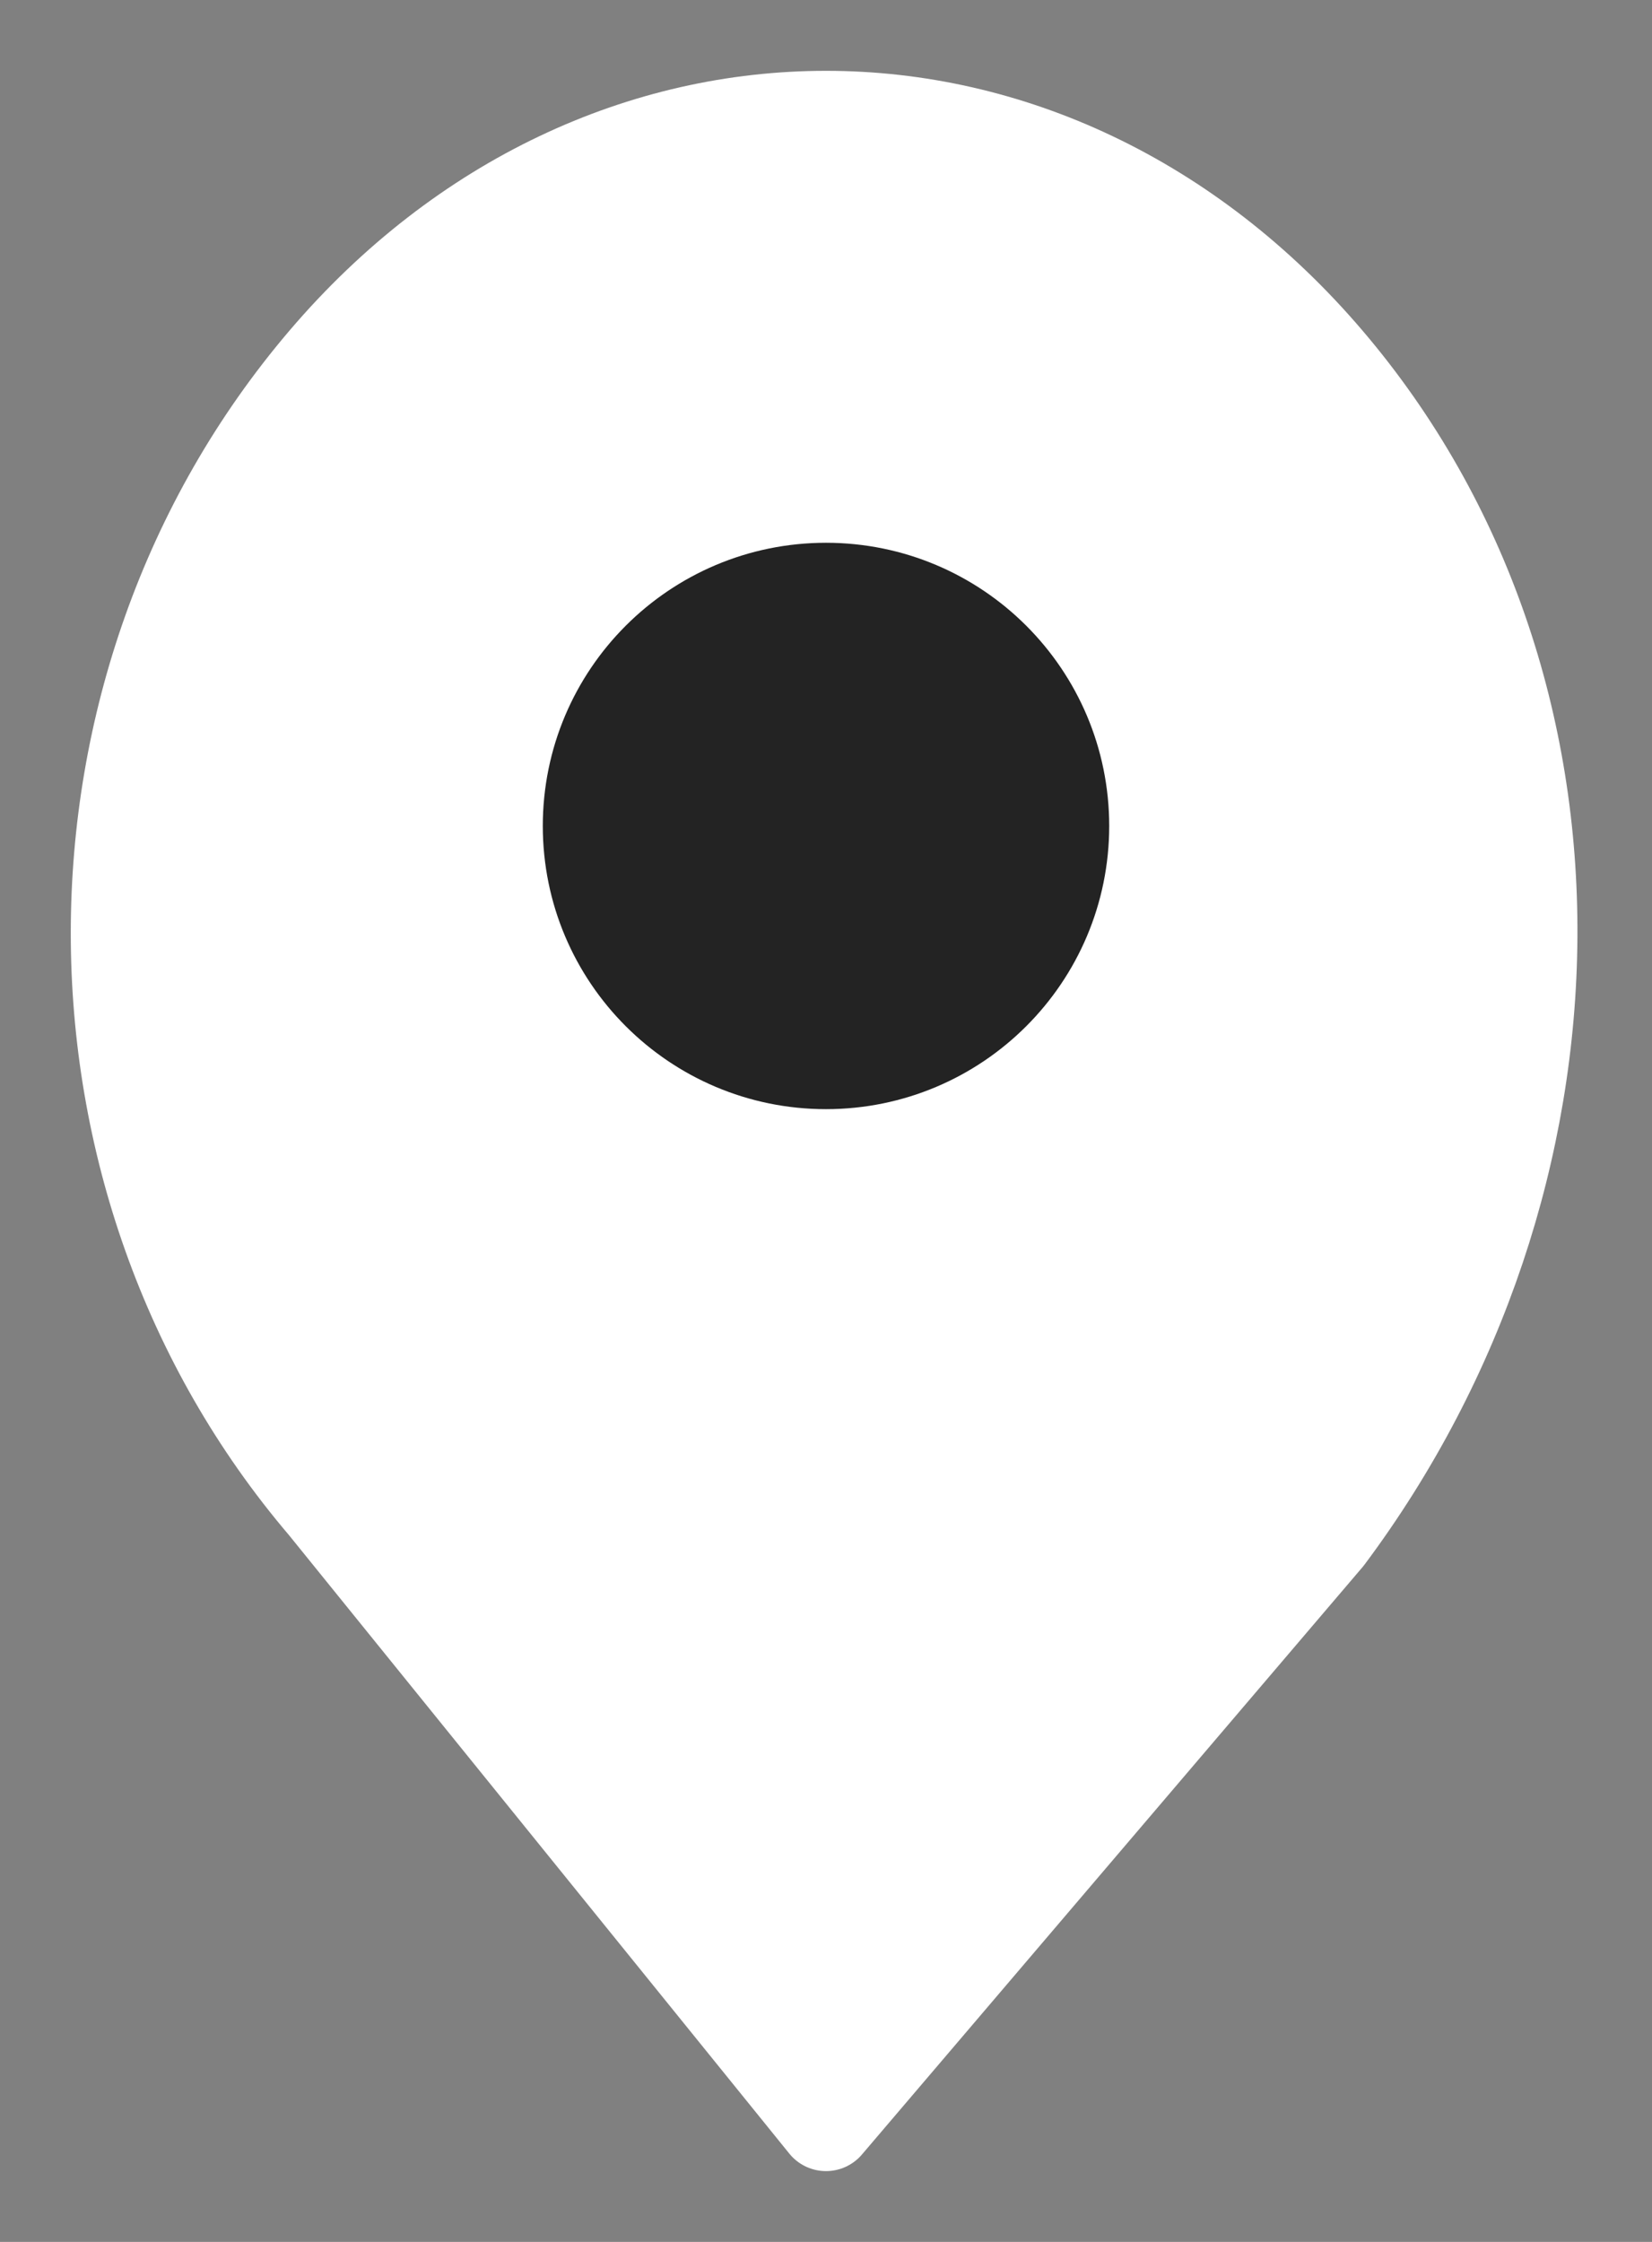
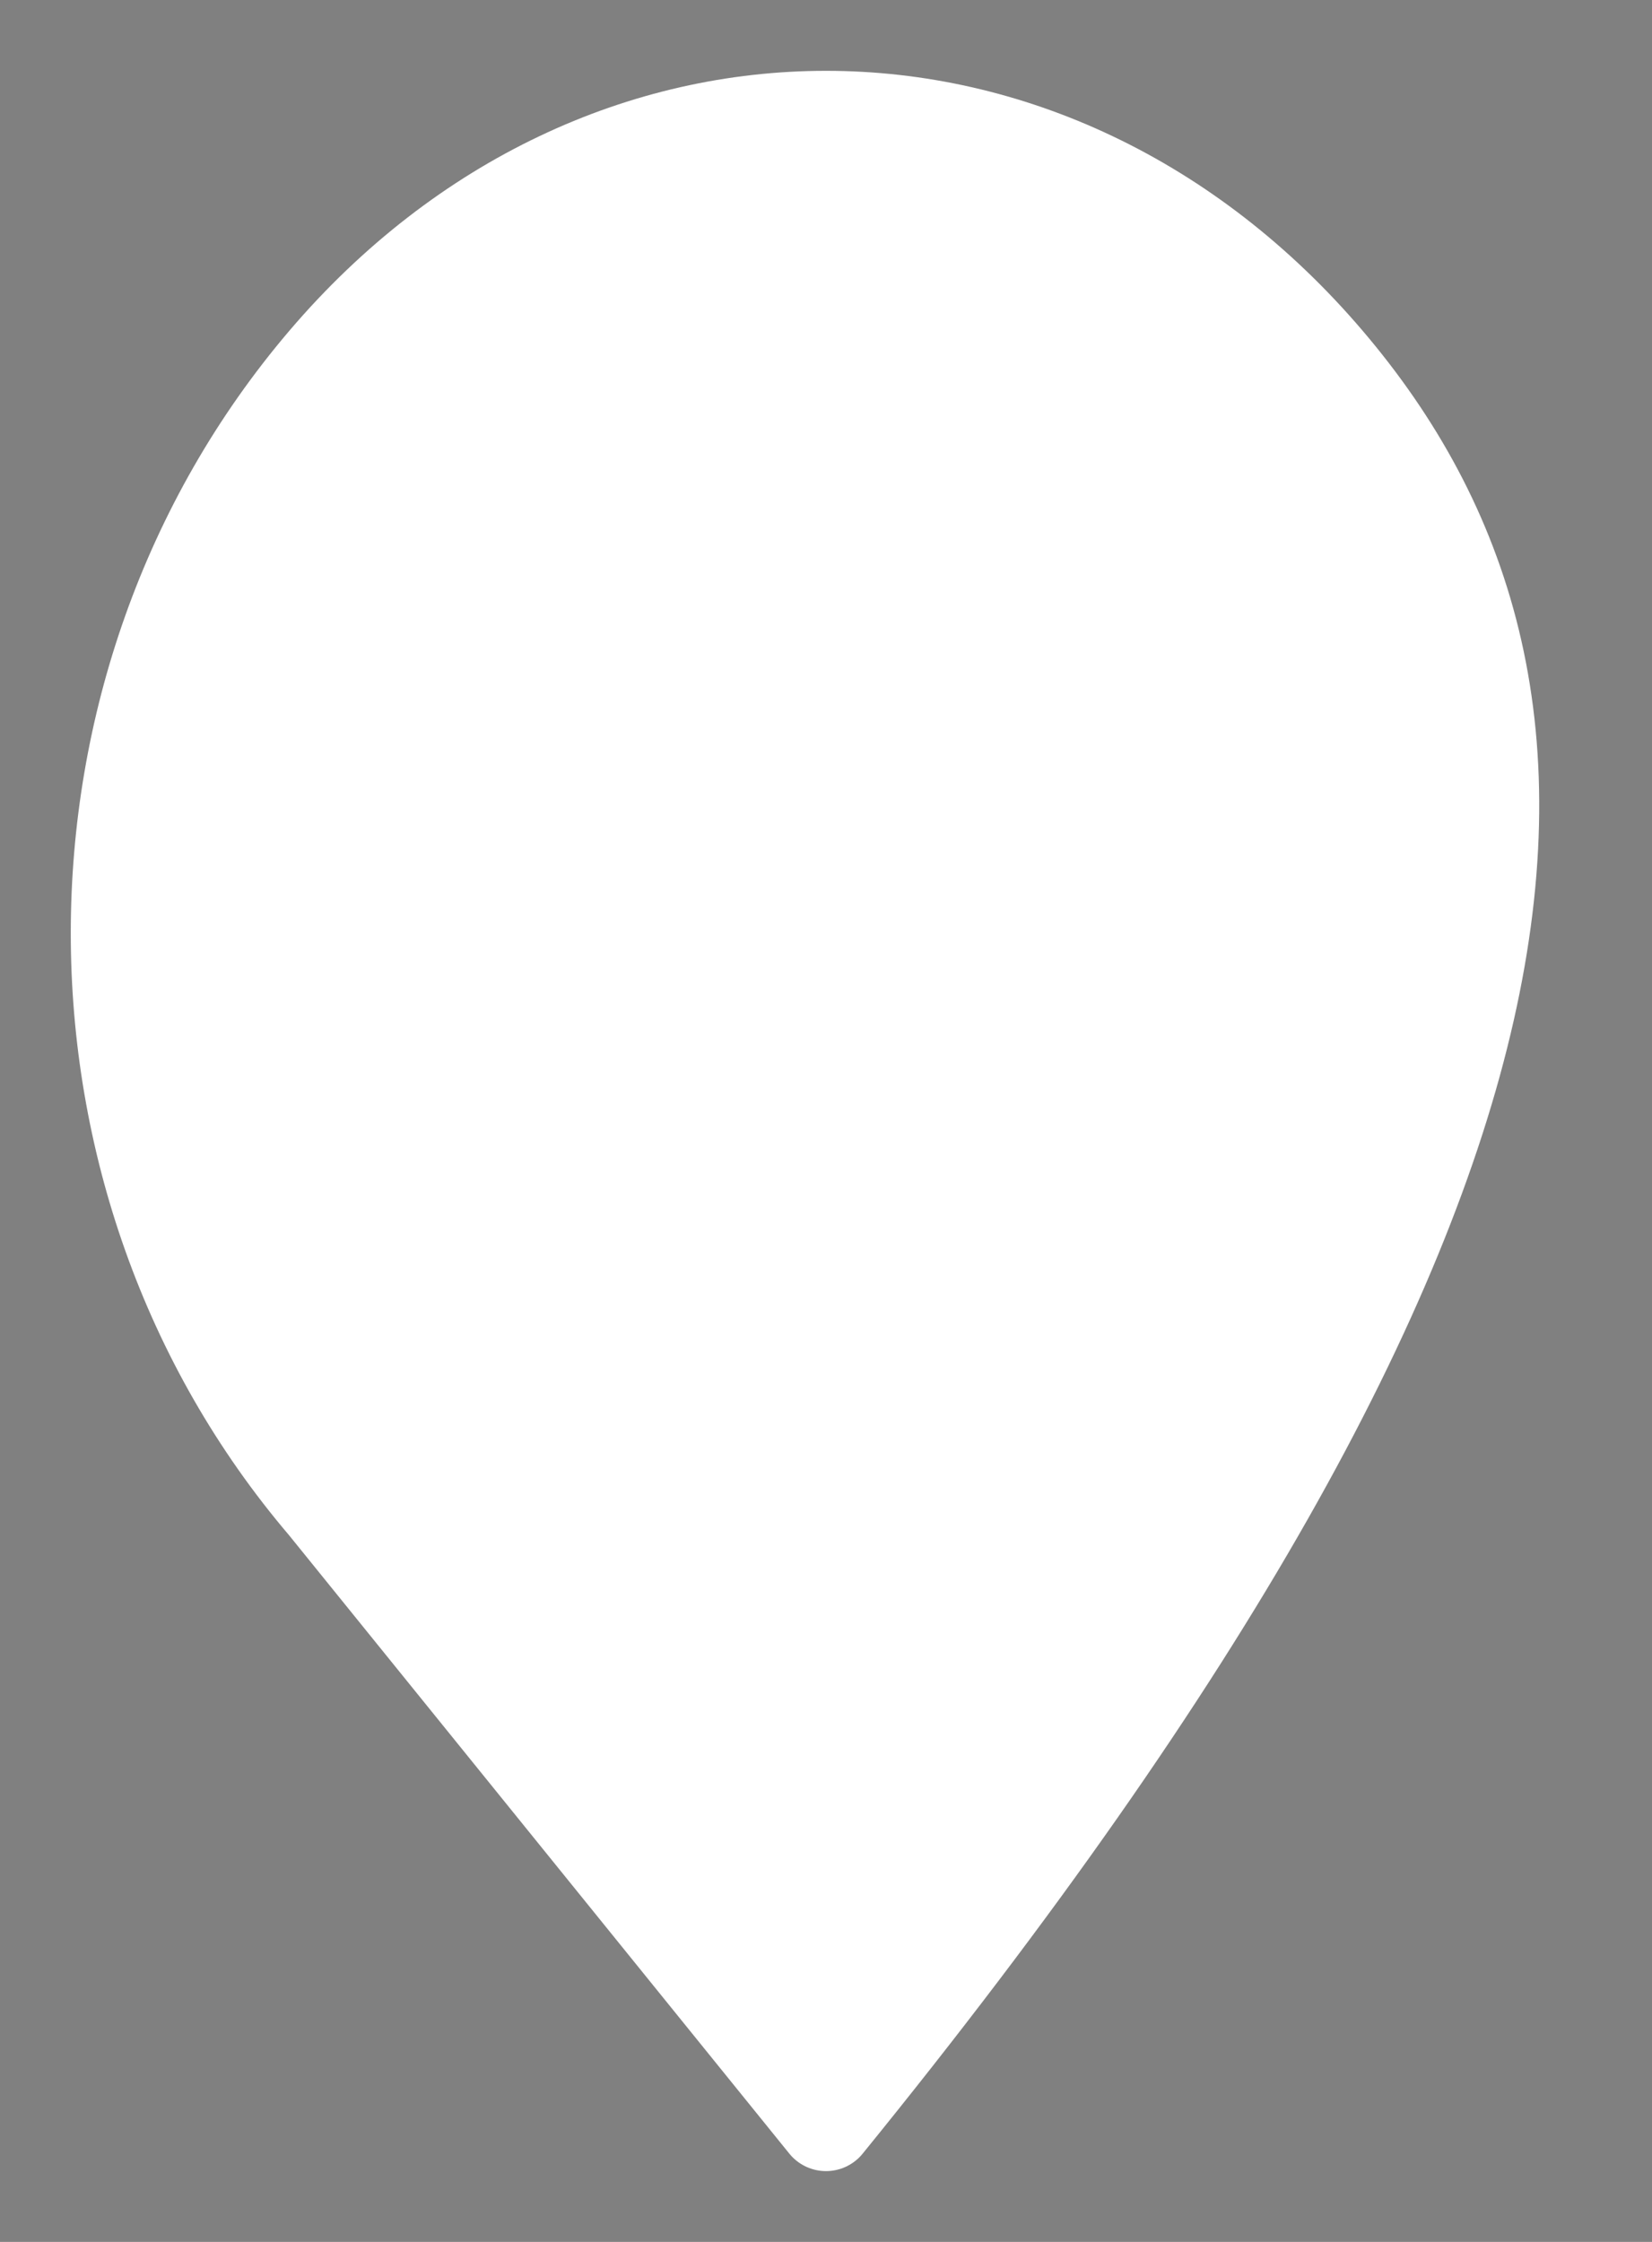
<svg xmlns="http://www.w3.org/2000/svg" width="14" height="19" viewBox="0 0 14 19" fill="none">
  <rect x="0" y="0" width="14" height="19" fill="#808080" stroke="none" />
-   <path d="M7 18L11.243 13.021C13.5 10 13.586 5.812 11.243 3.062C8.899 0.313 5.101 0.313 2.757 3.062C0.414 5.812 0.414 10.005 2.757 12.755L7 18Z" fill="white" stroke="white" stroke-width="0.8" stroke-linejoin="round" />
-   <circle cx="7" cy="7" r="2" fill="#232323" stroke="#232323" stroke-width="0.8" />
+   <path d="M7 18C13.5 10 13.586 5.812 11.243 3.062C8.899 0.313 5.101 0.313 2.757 3.062C0.414 5.812 0.414 10.005 2.757 12.755L7 18Z" fill="white" stroke="white" stroke-width="0.8" stroke-linejoin="round" />
</svg>